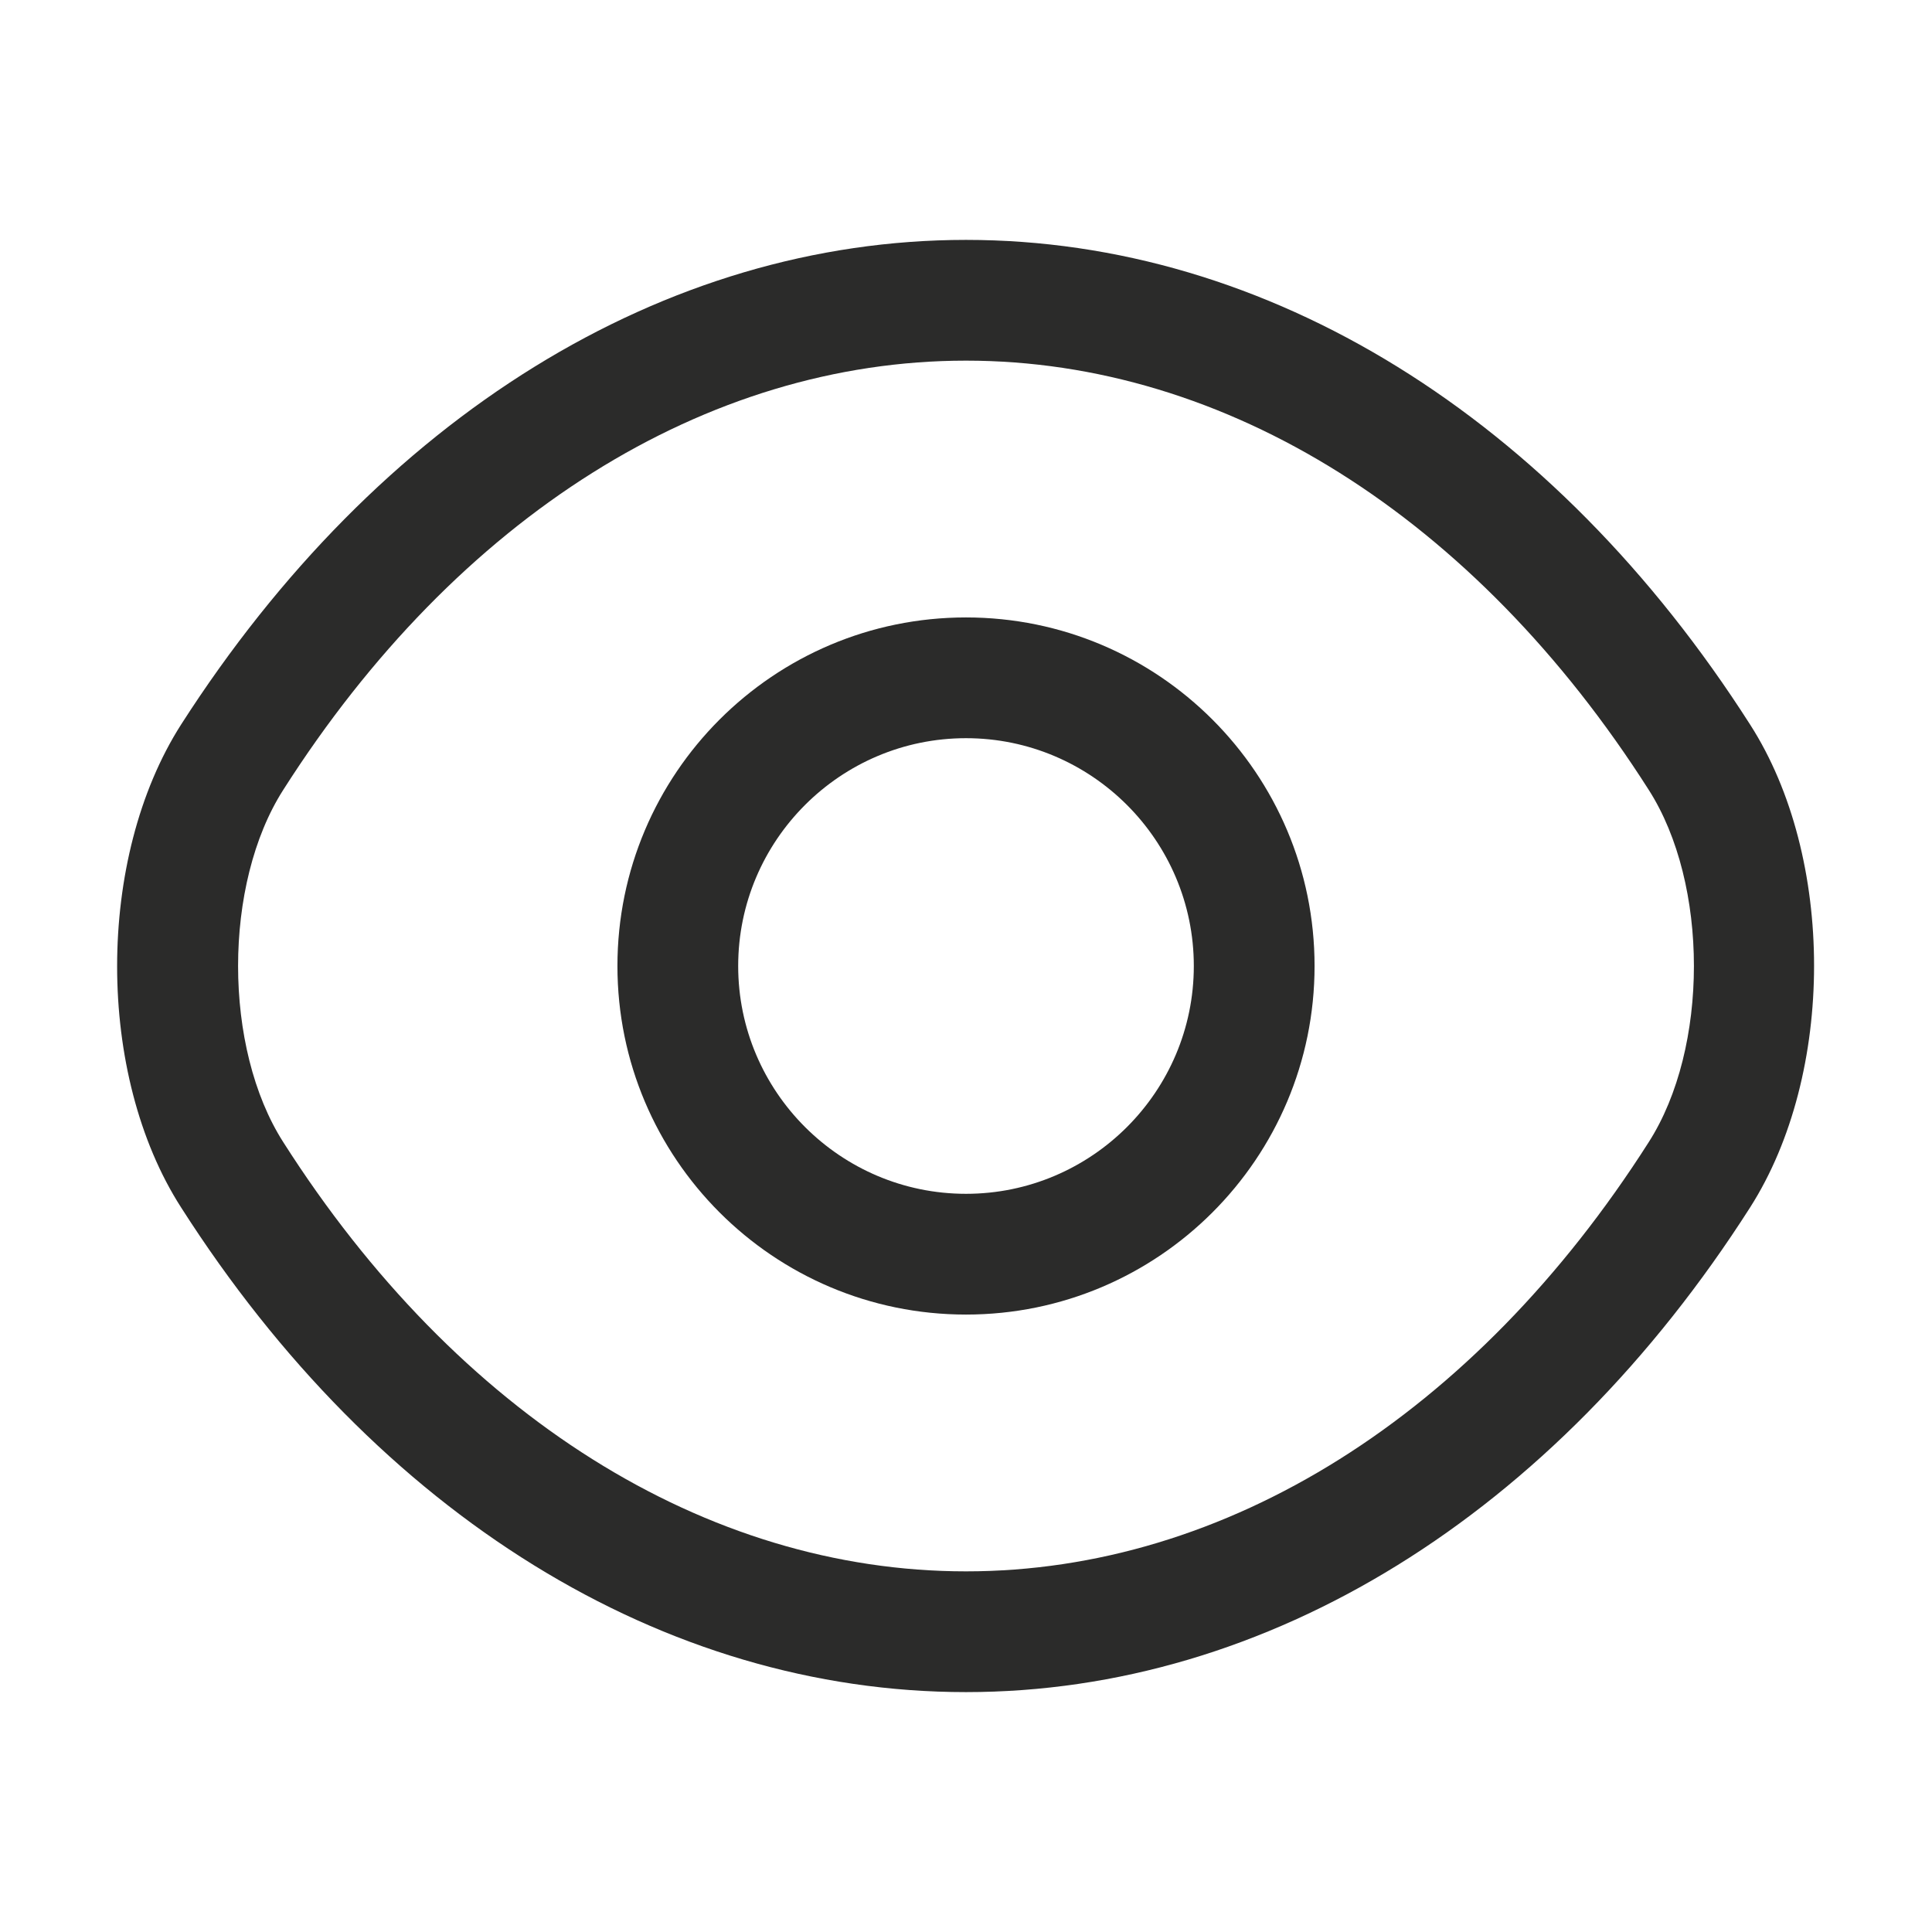
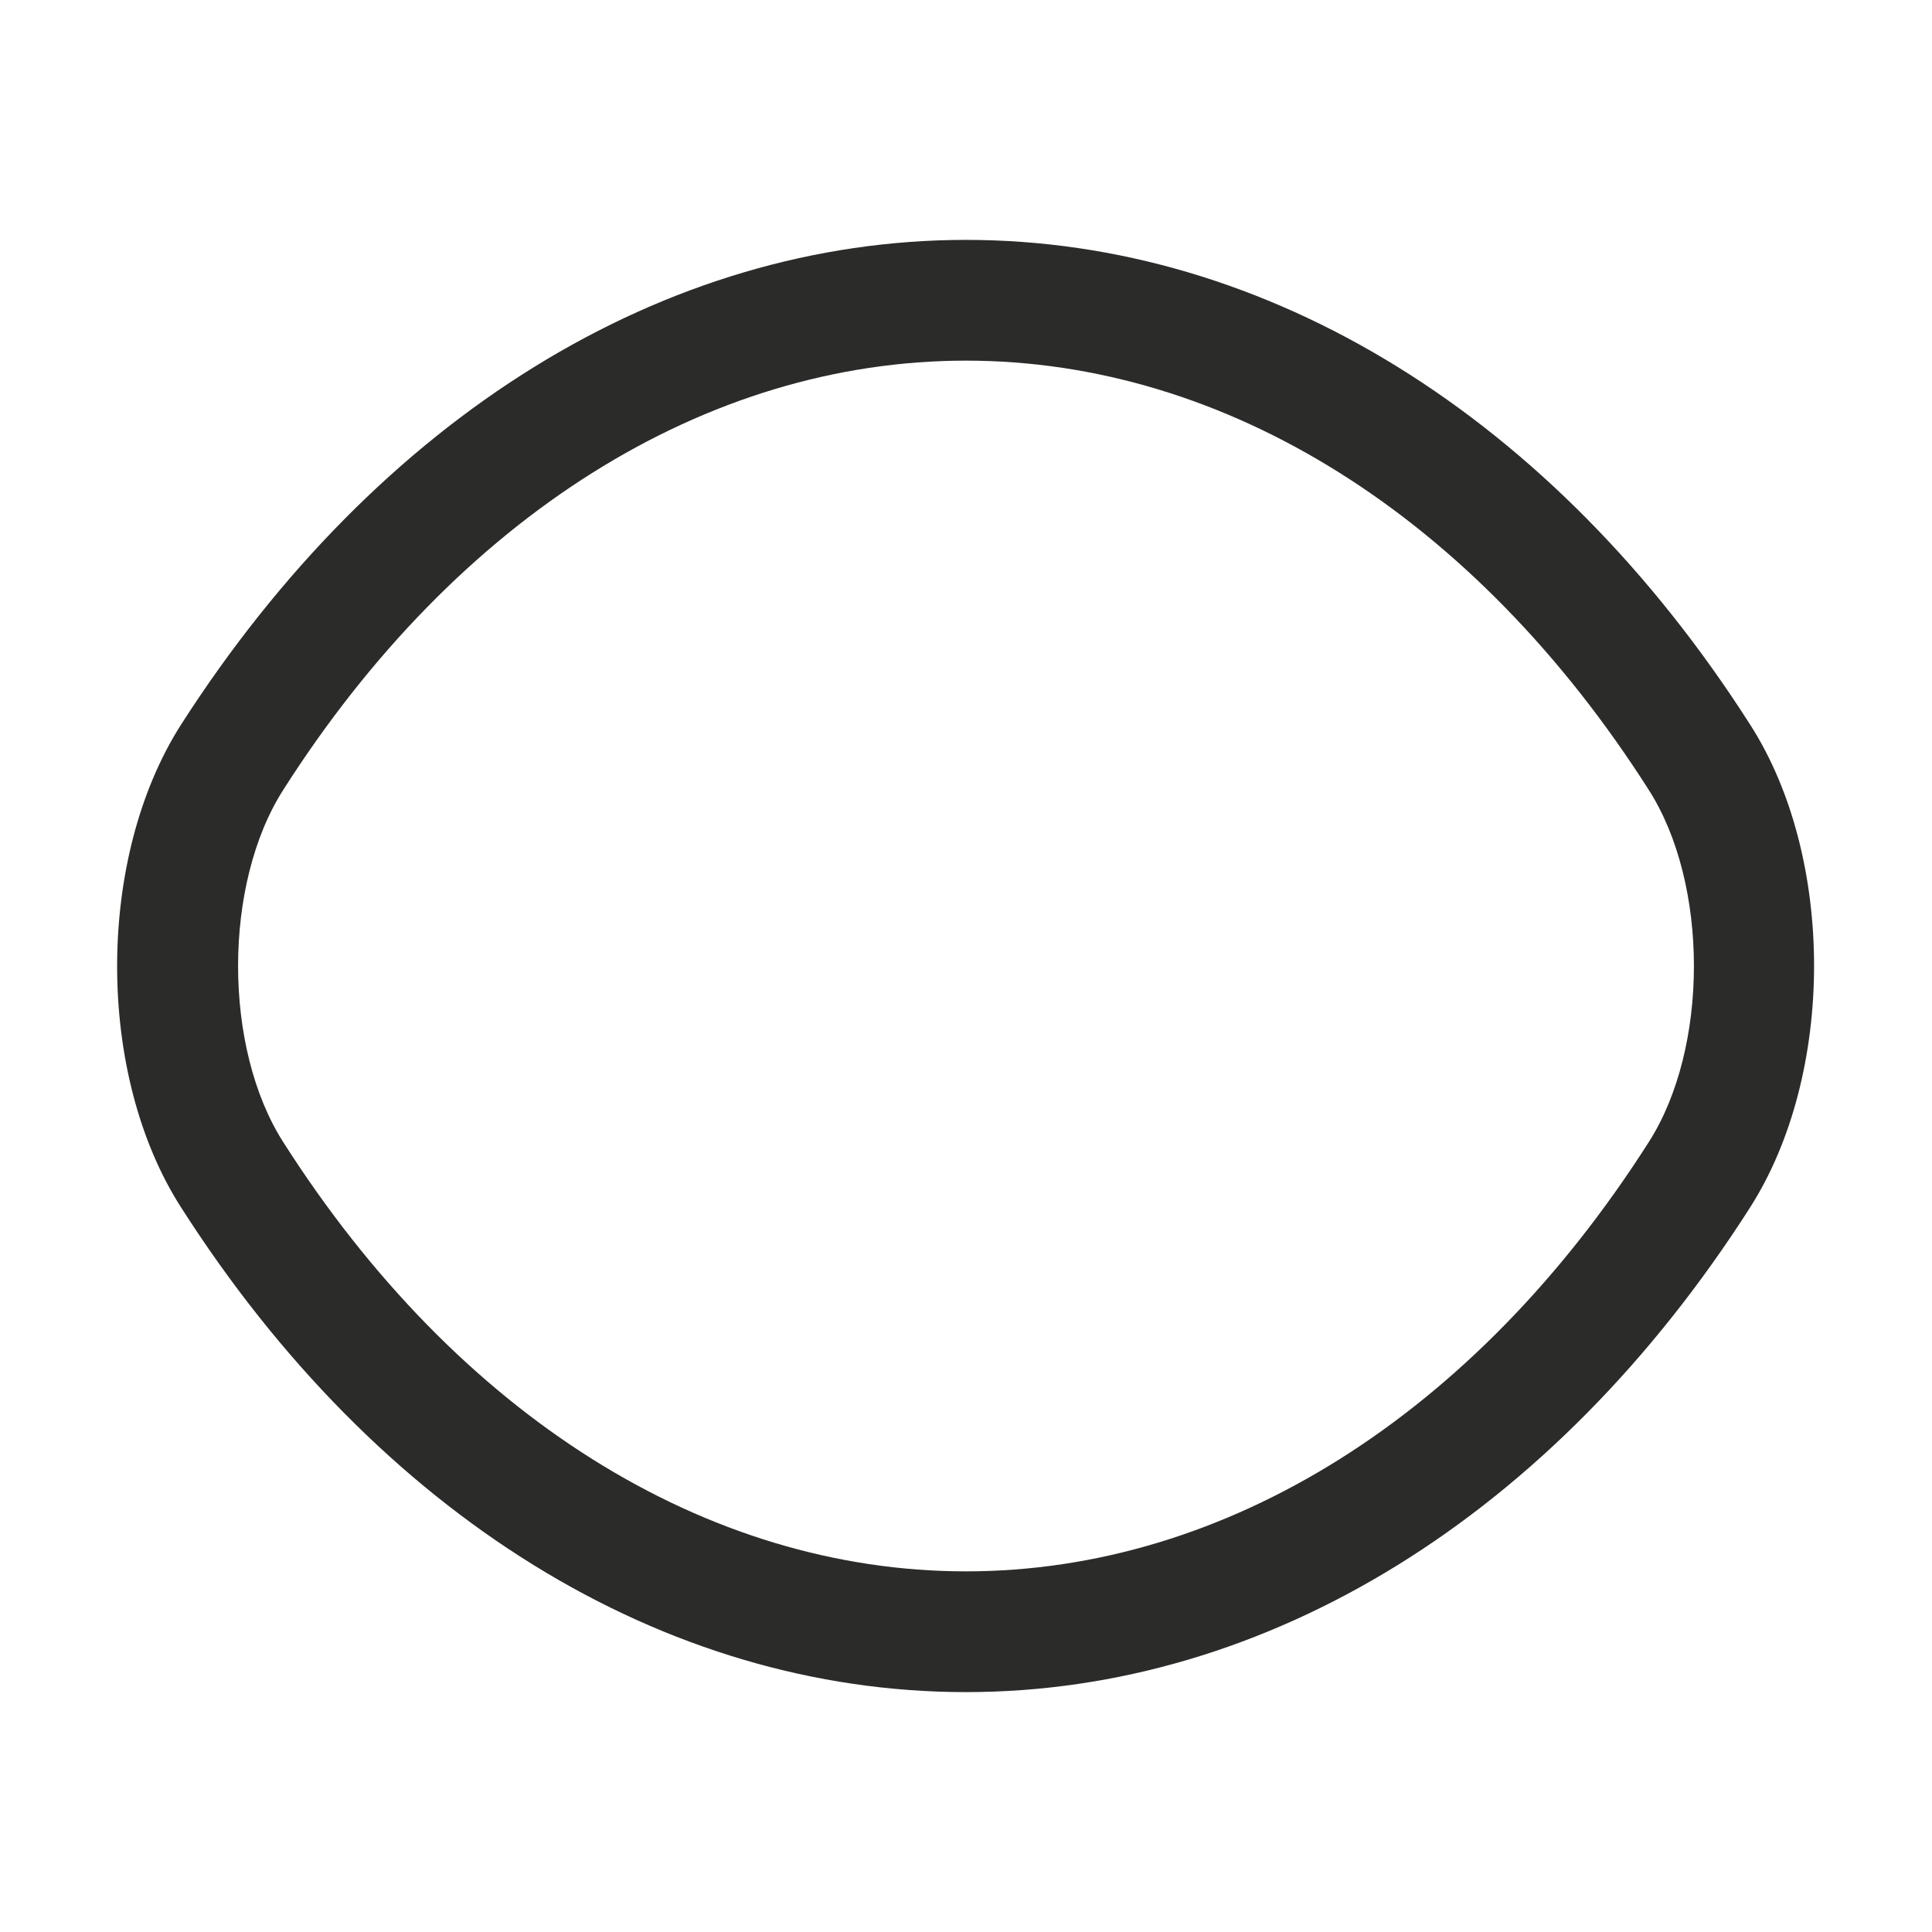
<svg xmlns="http://www.w3.org/2000/svg" width="48" height="48" viewBox="0 0 48 48" fill="none">
-   <path d="M24 32.66C19.22 32.66 15.34 28.78 15.34 24C15.34 19.22 19.22 15.34 24 15.34C28.78 15.34 32.66 19.22 32.66 24C32.66 28.78 28.78 32.66 24 32.66ZM24 18.34C20.88 18.34 18.34 20.88 18.34 24C18.34 27.12 20.88 29.66 24 29.66C27.12 29.66 29.66 27.12 29.66 24C29.66 20.88 27.12 18.34 24 18.34Z" fill="#2B2B2A" />
-   <path d="M24 42.04C16.48 42.04 9.38 37.64 4.5 30C2.38 26.7 2.38 21.32 4.5 18C9.4 10.36 16.5 5.96 24 5.96C31.5 5.96 38.6 10.36 43.48 18C45.6 21.3 45.6 26.68 43.48 30C38.6 37.64 31.5 42.04 24 42.04ZM24 8.96C17.54 8.96 11.36 12.84 7.04 19.62C5.54 21.96 5.54 26.04 7.04 28.38C11.36 35.16 17.54 39.04 24 39.04C30.46 39.04 36.64 35.16 40.96 28.38C42.46 26.04 42.46 21.96 40.96 19.62C36.64 12.84 30.46 8.96 24 8.96Z" fill="#2B2B2A" />
+   <path d="M24 42.04C16.48 42.04 9.38 37.64 4.5 30C2.38 26.7 2.38 21.32 4.5 18C9.4 10.36 16.5 5.96 24 5.96C31.5 5.96 38.6 10.36 43.48 18C45.6 21.3 45.6 26.68 43.48 30C38.6 37.64 31.5 42.04 24 42.04ZM24 8.96C17.54 8.96 11.36 12.84 7.04 19.62C5.54 21.96 5.54 26.04 7.04 28.38C11.36 35.16 17.54 39.04 24 39.04C30.46 39.04 36.64 35.16 40.96 28.38C42.46 26.04 42.46 21.96 40.96 19.62C36.64 12.84 30.46 8.96 24 8.96" fill="#2B2B2A" />
</svg>